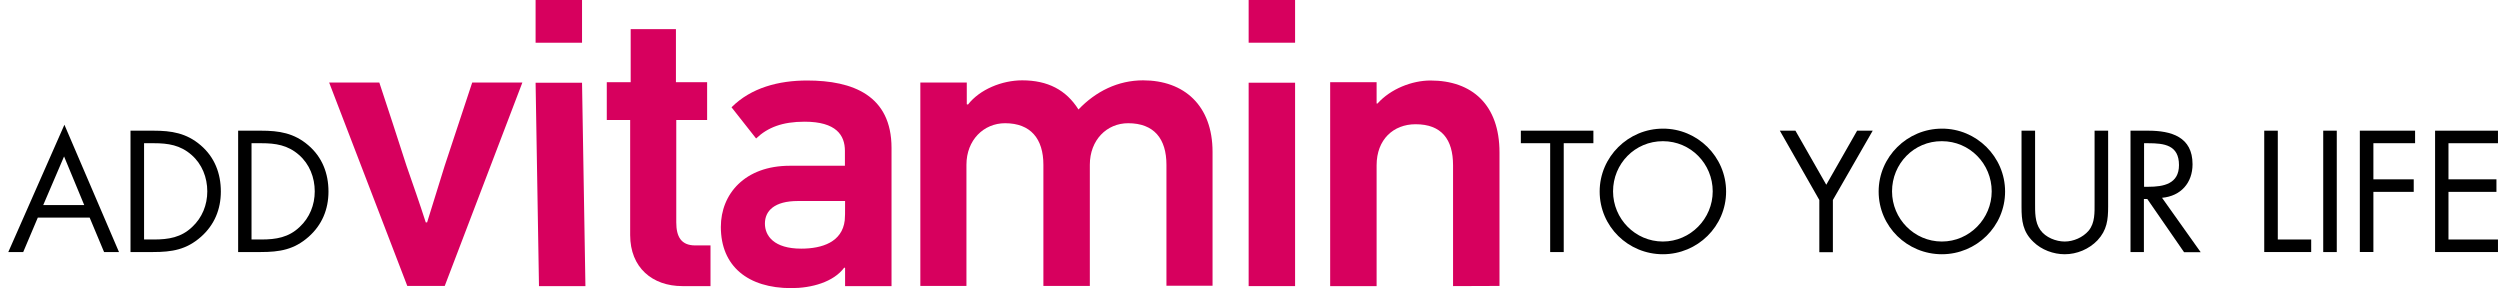
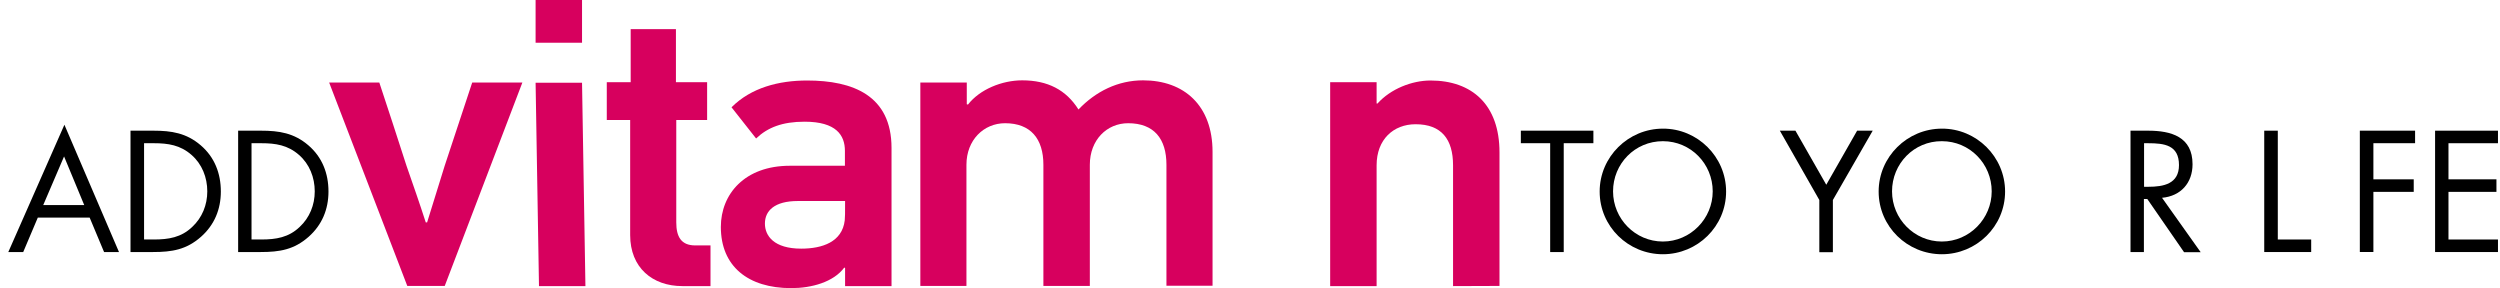
<svg xmlns="http://www.w3.org/2000/svg" version="1.1" id="Isolation_Mode" x="0px" y="0px" viewBox="0 0 1475 170" style="enable-background:new 0 0 1475 170;" xml:space="preserve">
  <style type="text/css">
	.st0{fill:#D7005E;}
	.st1{enable-background:new    ;}
</style>
  <g id="XMLID_4877_">
    <path id="XMLID_4893_" class="st0" d="M252,131.2l10.4-33.5l16.2-49h29.6l-45.8,120h-22.1l-46.1-120h29.6c5.3,15.8,10.7,32.7,16,49   c3.9,11.2,7.8,22.3,11.4,33.5H252z" />
    <path id="XMLID_4890_" class="st0" d="M318,168.8l-2-120h27.4l2,120H318z M316,25.2V0h27.4v25.2H316z" />
    <path id="XMLID_4888_" class="st0" d="M402.6,168.8c-17.7,0-30.8-10.9-30.8-30.1V70.8H358V48.5h14.1V17.2h26.7v31.3h18.4v22.3H399   v60.4c0,8.5,2.9,13.6,11.2,13.6h9v24L402.6,168.8L402.6,168.8z" />
    <path id="XMLID_4885_" class="st0" d="M526,87.3v81.5h-27.4v-10.7c0,0-0.2-0.2-0.5-0.2c-6.3,8.5-19.2,12.1-31.3,12.1   c-25.5,0-41.5-12.9-41.5-36.1c0-19.4,14.1-36.1,40.7-36.1h32.5V89c0-9.2-5.1-17.2-23.8-17.2c-13.1,0-21.8,3.4-28.6,9.9l-14.5-18.4   c11.6-11.6,27.9-15.8,44.6-15.8C503.2,47.5,526,56.3,526,87.3z M472.7,146.7c12.4,0,24.2-3.9,25.7-16.7c0.2-1.9,0.2-3.9,0.2-11.4   h-27.9c-13.8,0-19.4,5.8-19.4,13.3C451.3,139.2,456.7,146.7,472.7,146.7z" />
    <path id="XMLID_4883_" class="st0" d="M688.2,168.8V97.2c0-15.3-7.3-24.5-22.6-24.5c-12.6,0-22.6,9.9-22.6,24.5v71.5h-27.4V97.2   c0-15.3-7.5-24.5-22.6-24.5c-12.6,0-22.8,9.9-22.8,24.5v71.5H543v-120h27.4v12.8c0.2,0,0.5,0.2,0.7,0.2c7-9,20.1-14.3,32-14.3   c15,0,25.9,5.6,33.2,17.2c10.2-10.7,23.3-17.2,38.1-17.2c24.2,0,41,14.8,41,42.2v79h-27.2V168.8z" />
-     <path id="XMLID_4880_" class="st0" d="M736.7,168.8v-120h27.4v120H736.7z M736.7,25.2V0h27.4v25.2H736.7z" />
    <path id="XMLID_4878_" class="st0" d="M857.3,168.8V97.5c0-15.3-6.8-24.2-22.1-24.2c-13.1,0-23,9-23,24.2v71.3h-27.4V48.5h27.4   v12.6h0.5c7.8-8.7,20.4-13.6,31.3-13.6c24.5,0,40.7,14.3,40.7,42.4v78.8L857.3,168.8L857.3,168.8z" />
  </g>
  <g class="st1">
    <path d="M22.3,128.4l-8.6,20.3H4.9L38,73.6l32.2,75.1h-8.8l-8.5-20.3H22.3z M37.8,92.3L25.5,121h24.2L37.8,92.3z" />
    <path d="M77,77.1h13.5c10.7,0,19.5,1.4,27.9,8.6c8.2,7,11.9,16.6,11.9,27.3c0,10.5-3.8,19.7-11.7,26.7c-8.6,7.6-17.1,9-28.3,9H77   V77.1z M90.8,141.3c8.7,0,16.1-1.2,22.6-7.4c5.9-5.5,8.9-13,8.9-21c0-8.2-3.1-16.1-9.3-21.5c-6.6-5.8-13.8-6.9-22.2-6.9H85v56.8   H90.8z" />
    <path d="M140.5,77.1h13.5c10.7,0,19.5,1.4,27.9,8.6c8.2,7,11.9,16.6,11.9,27.3c0,10.5-3.8,19.7-11.7,26.7c-8.6,7.6-17.1,9-28.3,9   h-13.3V77.1z M154.2,141.3c8.7,0,16.1-1.2,22.6-7.4c5.9-5.5,8.9-13,8.9-21c0-8.2-3.1-16.1-9.3-21.5c-6.6-5.8-13.8-6.9-22.2-6.9   h-5.8v56.8H154.2z" />
  </g>
  <g>
    <g class="st1">
      <path d="M922.6,148.7h-8V84.5h-17.3v-7.4h42.8v7.4h-17.5V148.7z" />
      <path d="M1018.4,113c0,20.6-16.9,37-37.3,37c-20.4,0-37.3-16.3-37.3-37c0-20.5,16.9-37.1,37.3-37.1    C1001.5,75.8,1018.4,92.5,1018.4,113z M951.7,112.9c0,16.2,13.1,29.6,29.4,29.6s29.4-13.5,29.4-29.6c0-16.2-12.9-29.6-29.4-29.6    S951.7,96.6,951.7,112.9z" />
      <path d="M1050.1,77.1h9.2l18.2,31.9l18.2-31.9h9.2l-23.5,40.9v30.8h-8v-30.8L1050.1,77.1z" />
      <path d="M1183,113c0,20.6-16.9,37-37.3,37c-20.4,0-37.3-16.3-37.3-37c0-20.5,16.9-37.1,37.3-37.1C1166.1,75.8,1183,92.5,1183,113z     M1116.3,112.9c0,16.2,13.1,29.6,29.4,29.6s29.4-13.5,29.4-29.6c0-16.2-12.9-29.6-29.4-29.6C1129.2,83.2,1116.3,96.6,1116.3,112.9    z" />
-       <path d="M1200.7,119.7c0,5.3-0.2,11.4,3.1,16c3.1,4.4,9.2,6.8,14.4,6.8c5.1,0,10.7-2.4,14.1-6.4c3.8-4.6,3.5-10.8,3.5-16.4V77.1h8    v44.8c0,7.8-0.7,13.9-6.3,19.9c-5,5.2-12.1,8.2-19.3,8.2c-6.7,0-13.7-2.6-18.5-7.3c-6.3-6-7-12.5-7-20.7V77.1h8V119.7z" />
      <path d="M1265,148.7h-8V77.1h10.4c13.6,0,26.2,3.6,26.2,19.8c0,11-6.9,18.8-18,19.8l22.8,32.1h-9.8l-21.7-31.4h-2V148.7z     M1265,110.2h2.5c9,0,18.1-1.7,18.1-12.8c0-11.8-8.6-12.9-18.2-12.9h-2.4V110.2z" />
      <path d="M1343.8,141.3h19.8v7.4h-27.7V77.1h8V141.3z" />
-       <path d="M1378.7,148.7h-8V77.1h8V148.7z" />
      <path d="M1400.3,84.5v21.3h23.8v7.4h-23.8v35.5h-8V77.1h32.6v7.4H1400.3z" />
      <path d="M1436.7,77.1h37.1v7.4h-29.2v21.3h28.3v7.4h-28.3v28.1h29.2v7.4h-37.1V77.1z" />
    </g>
  </g>
</svg>